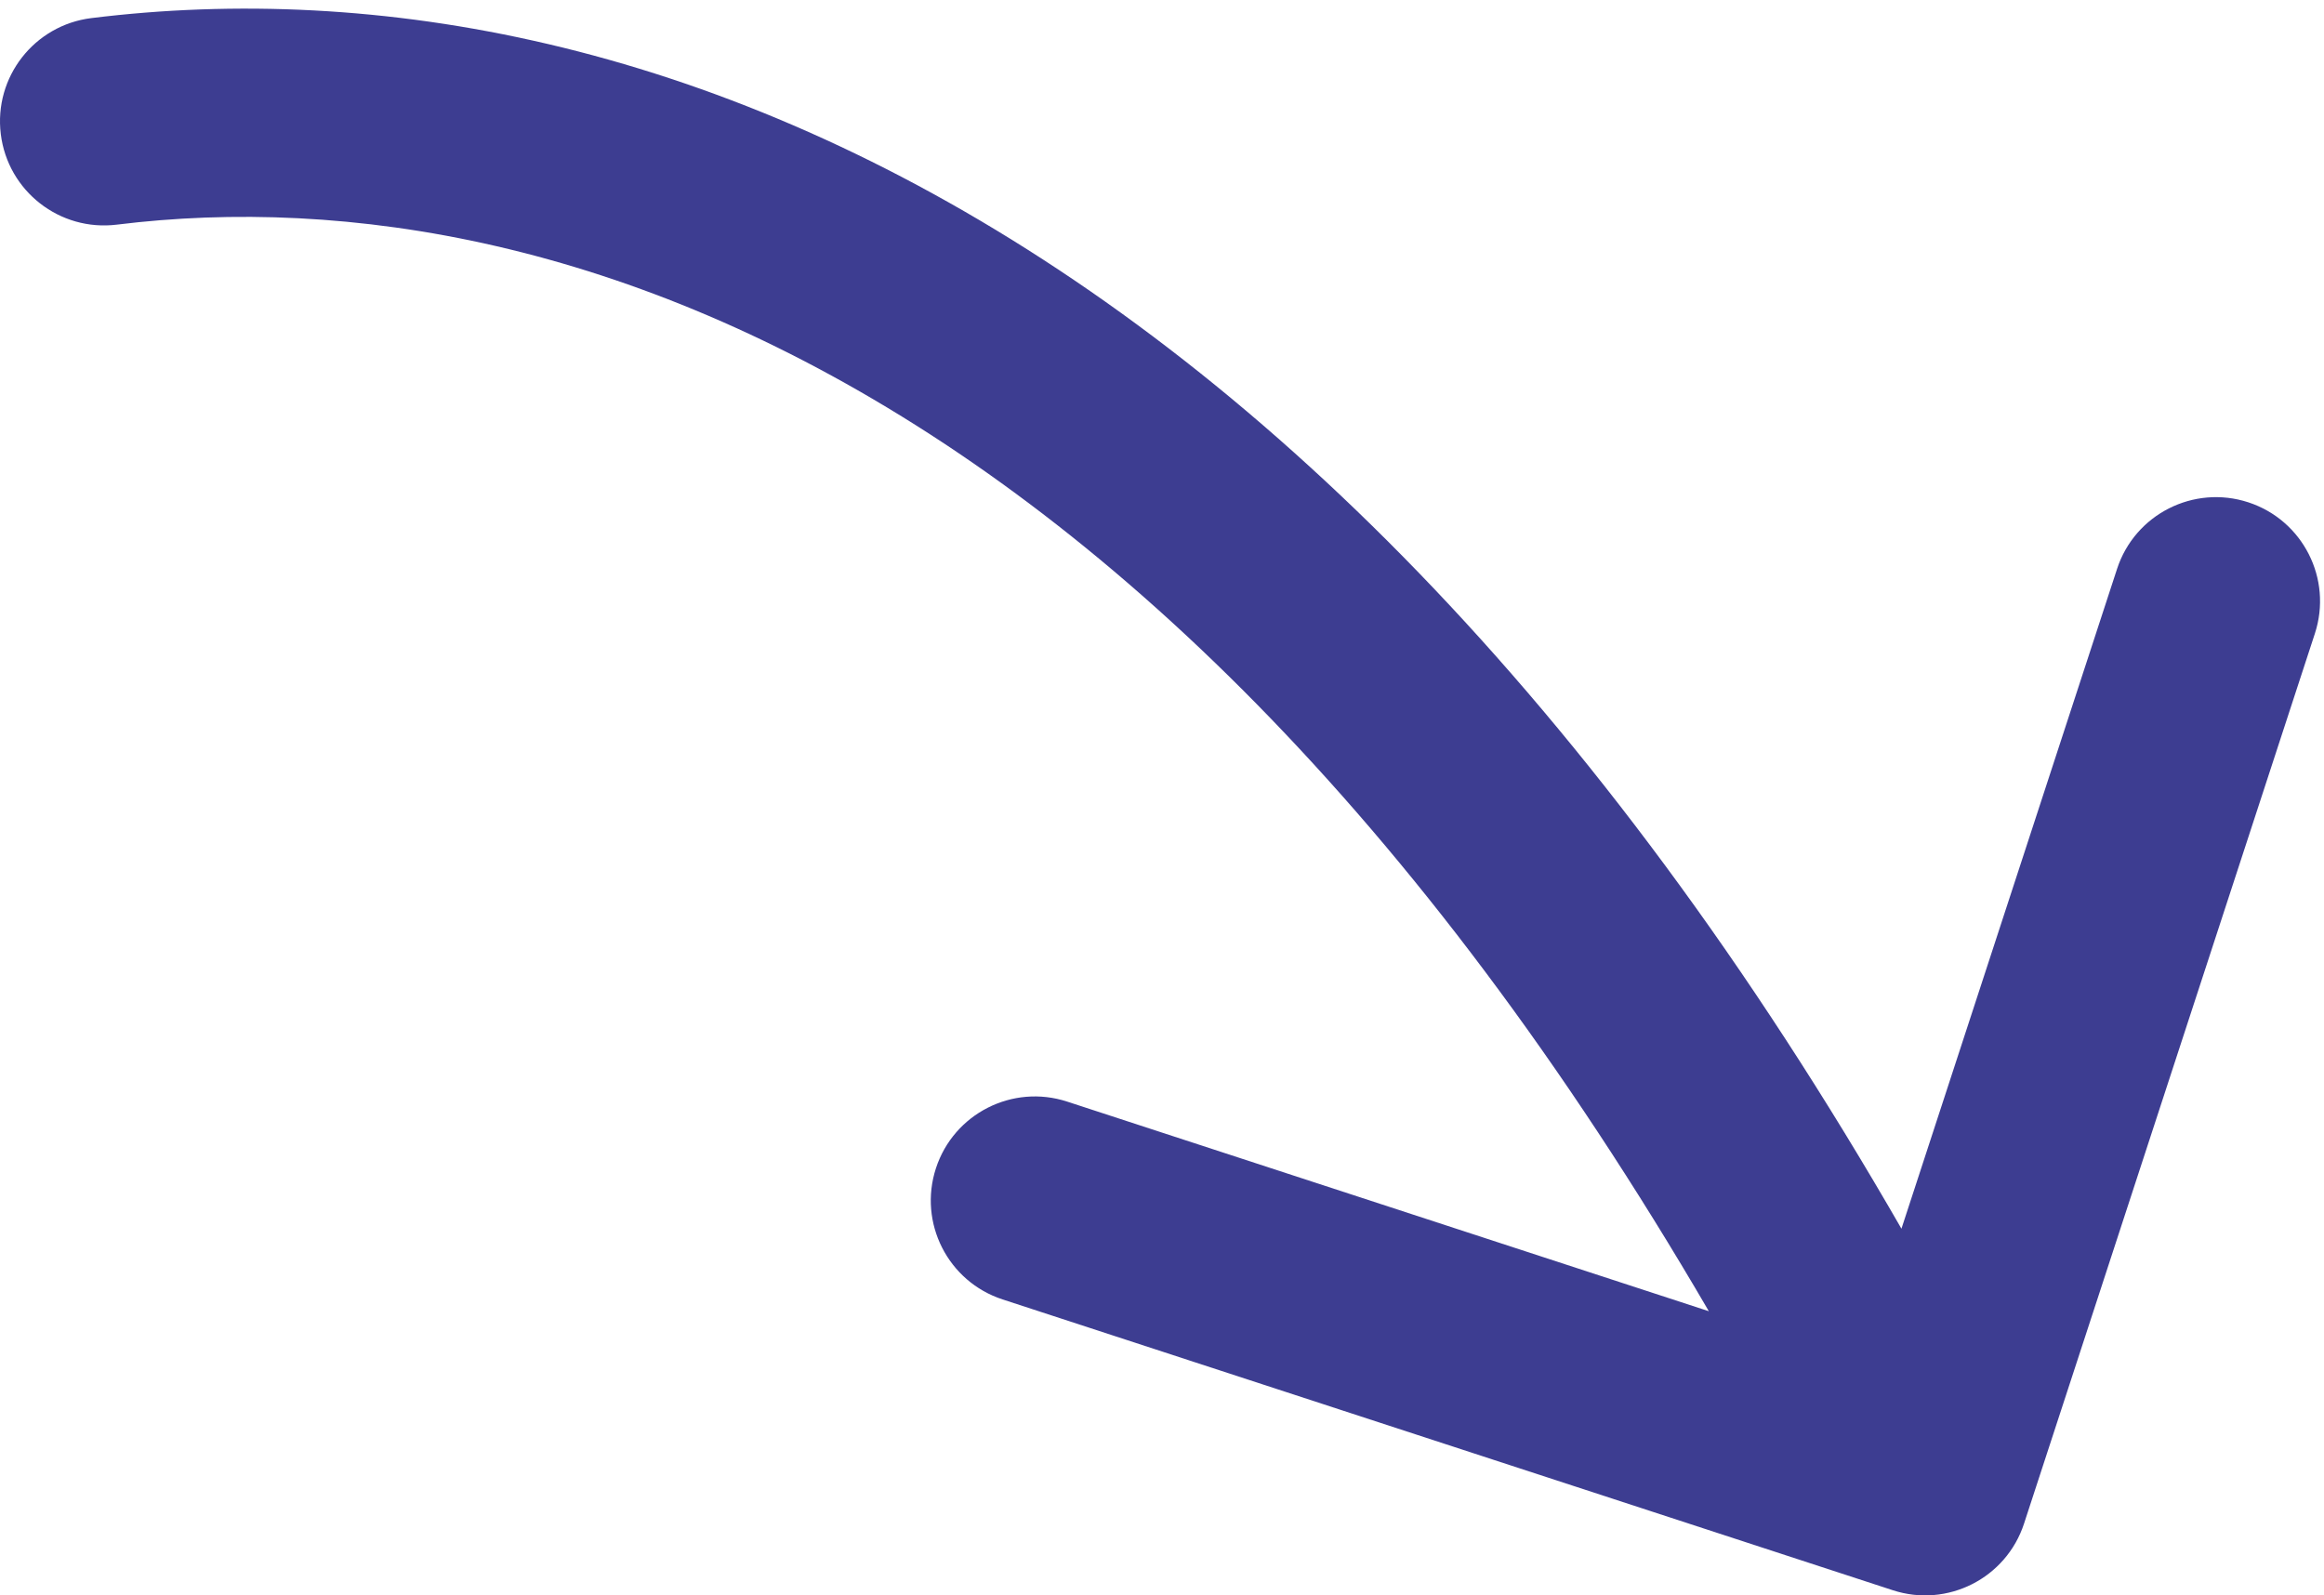
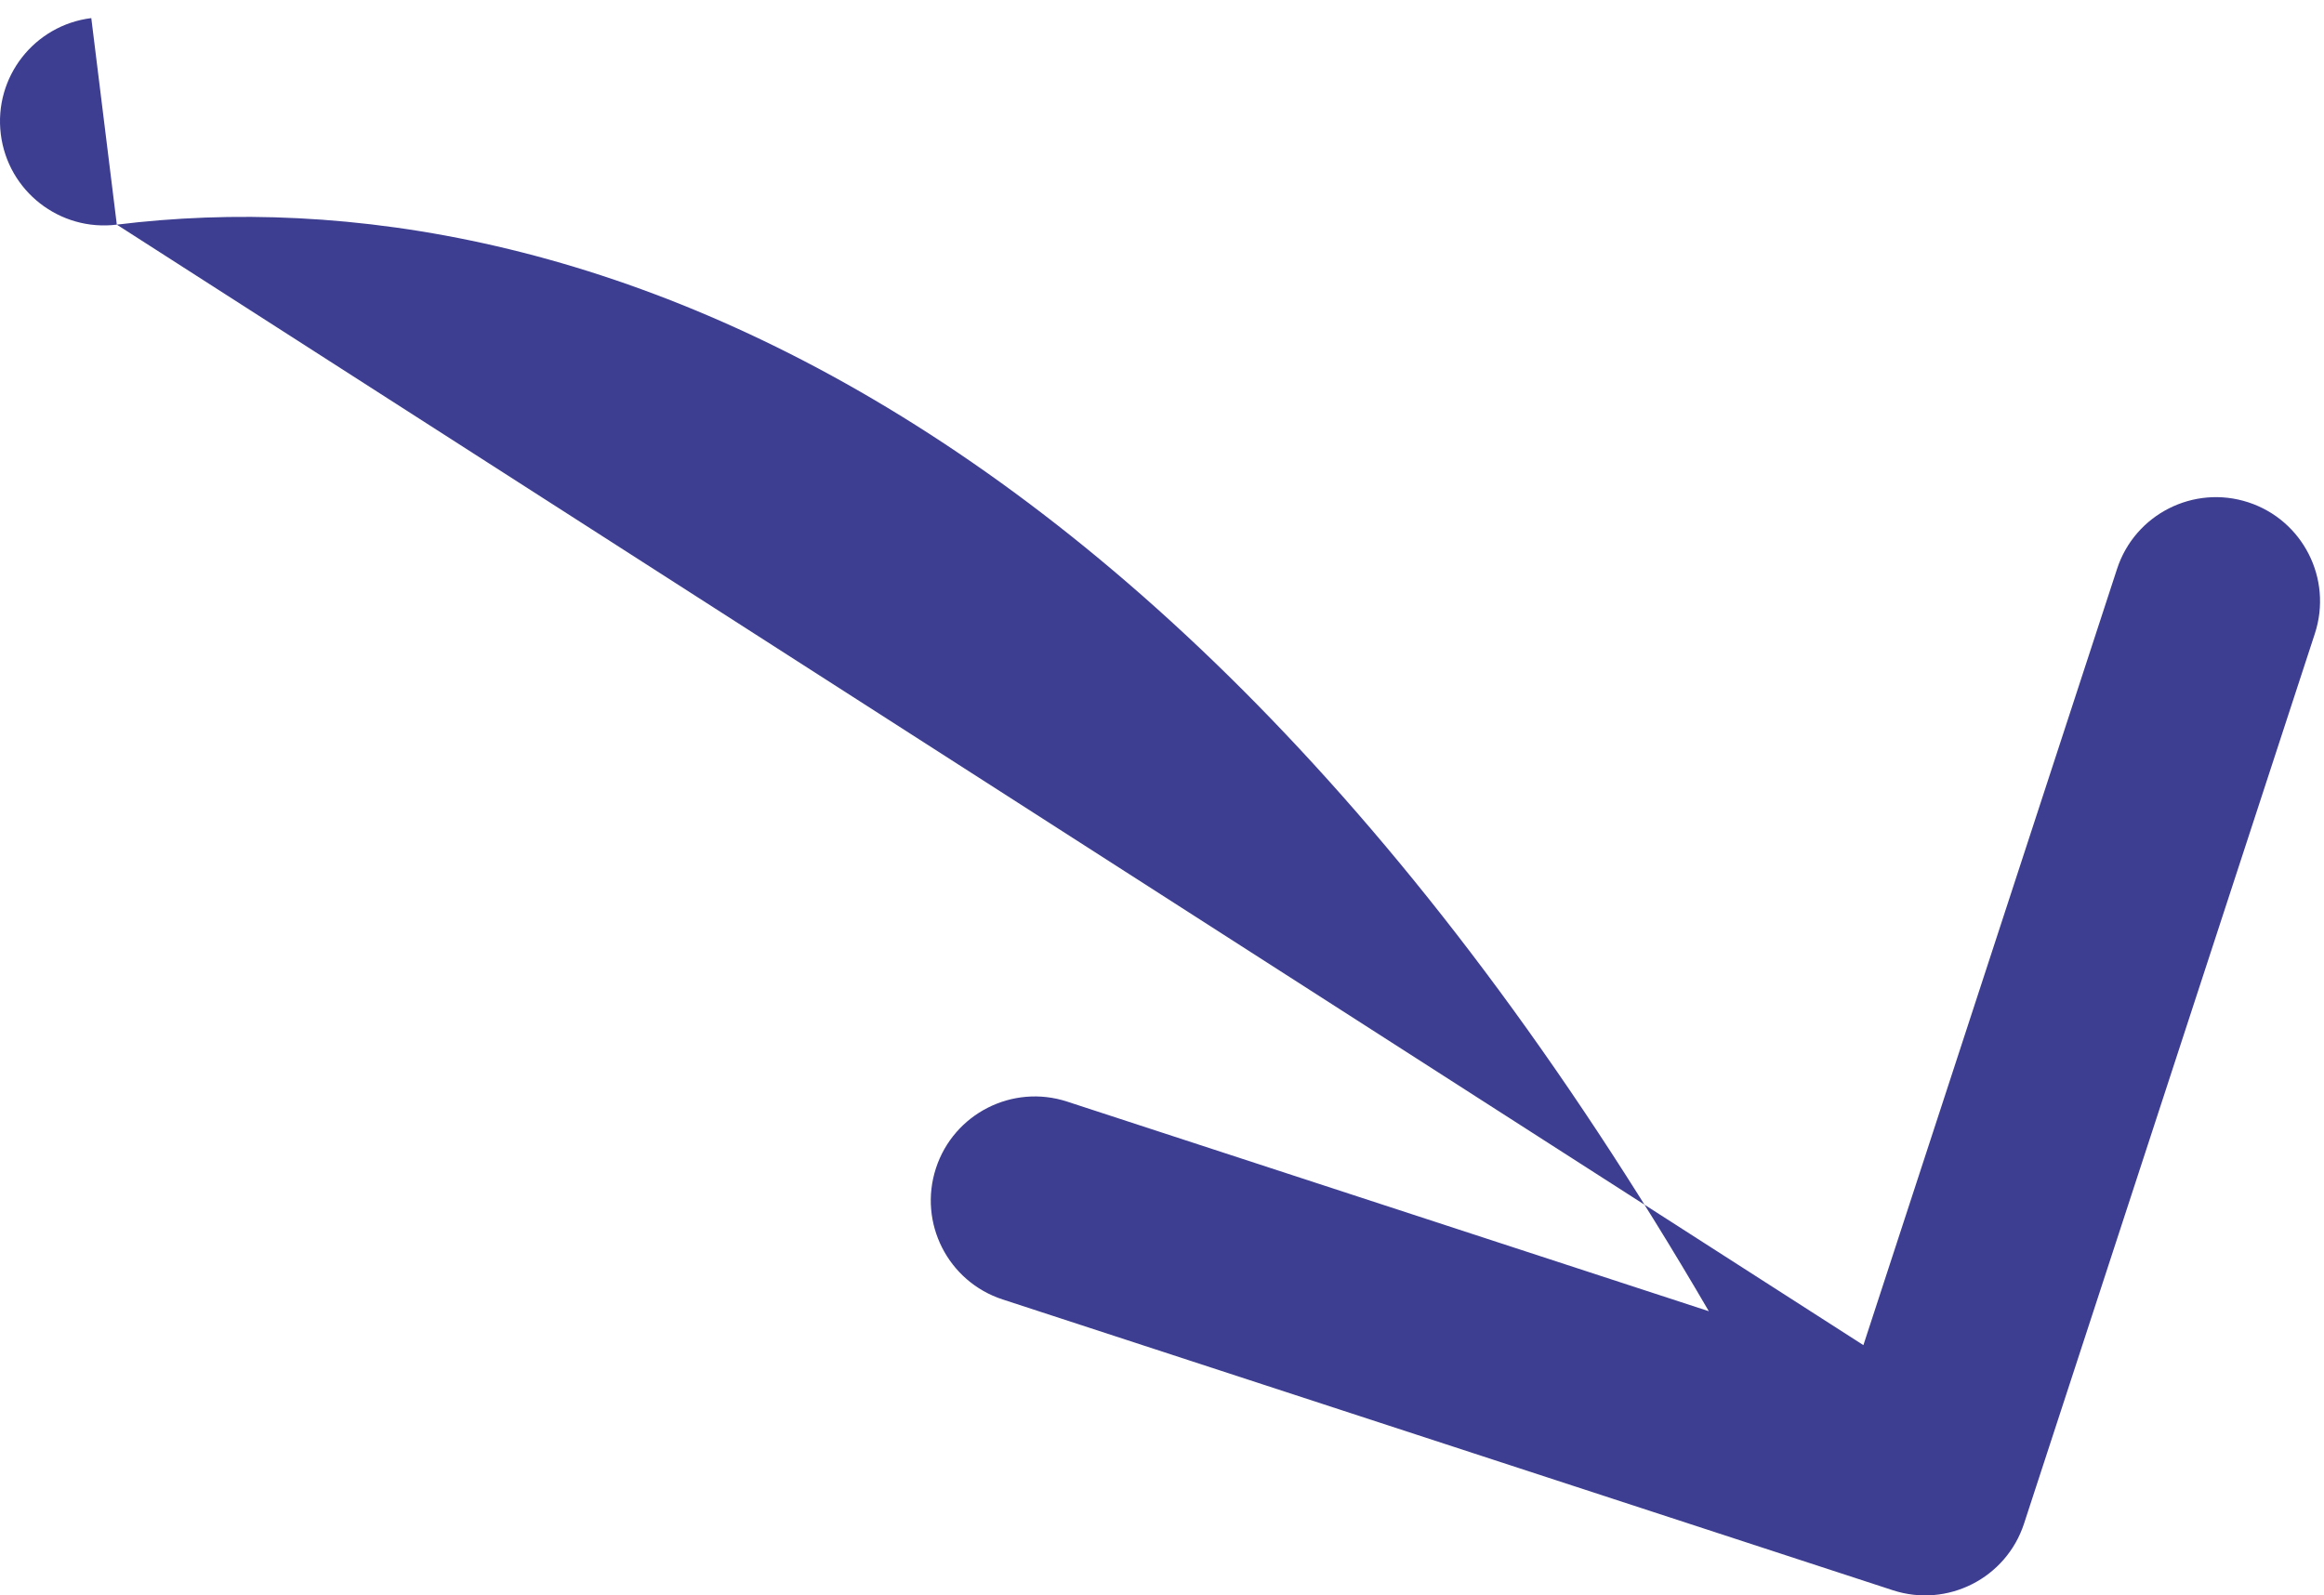
<svg xmlns="http://www.w3.org/2000/svg" width="67" height="46" viewBox="0 0 67 46" fill="none">
-   <path d="M2.632 0.522C0.988 0.726 -0.181 2.223 0.023 3.868C0.226 5.512 1.724 6.68 3.368 6.477L2.632 0.522ZM54.568 45.851C56.143 46.366 57.837 45.506 58.352 43.931L66.737 18.267C67.252 16.692 66.392 14.998 64.817 14.483C63.242 13.969 61.548 14.828 61.034 16.403L53.58 39.216L30.767 31.763C29.192 31.248 27.498 32.108 26.983 33.683C26.469 35.258 27.328 36.951 28.903 37.466L54.568 45.851ZM3.368 6.477C16.56 4.847 36.197 11.592 52.825 44.357L58.175 41.642C40.803 7.408 19.107 -1.514 2.632 0.522L3.368 6.477Z" fill="#3D3D91" />
+   <path d="M2.632 0.522C0.988 0.726 -0.181 2.223 0.023 3.868C0.226 5.512 1.724 6.68 3.368 6.477L2.632 0.522ZM54.568 45.851C56.143 46.366 57.837 45.506 58.352 43.931L66.737 18.267C67.252 16.692 66.392 14.998 64.817 14.483C63.242 13.969 61.548 14.828 61.034 16.403L53.58 39.216L30.767 31.763C29.192 31.248 27.498 32.108 26.983 33.683C26.469 35.258 27.328 36.951 28.903 37.466L54.568 45.851ZM3.368 6.477C16.56 4.847 36.197 11.592 52.825 44.357L58.175 41.642L3.368 6.477Z" fill="#3D3D91" />
</svg>